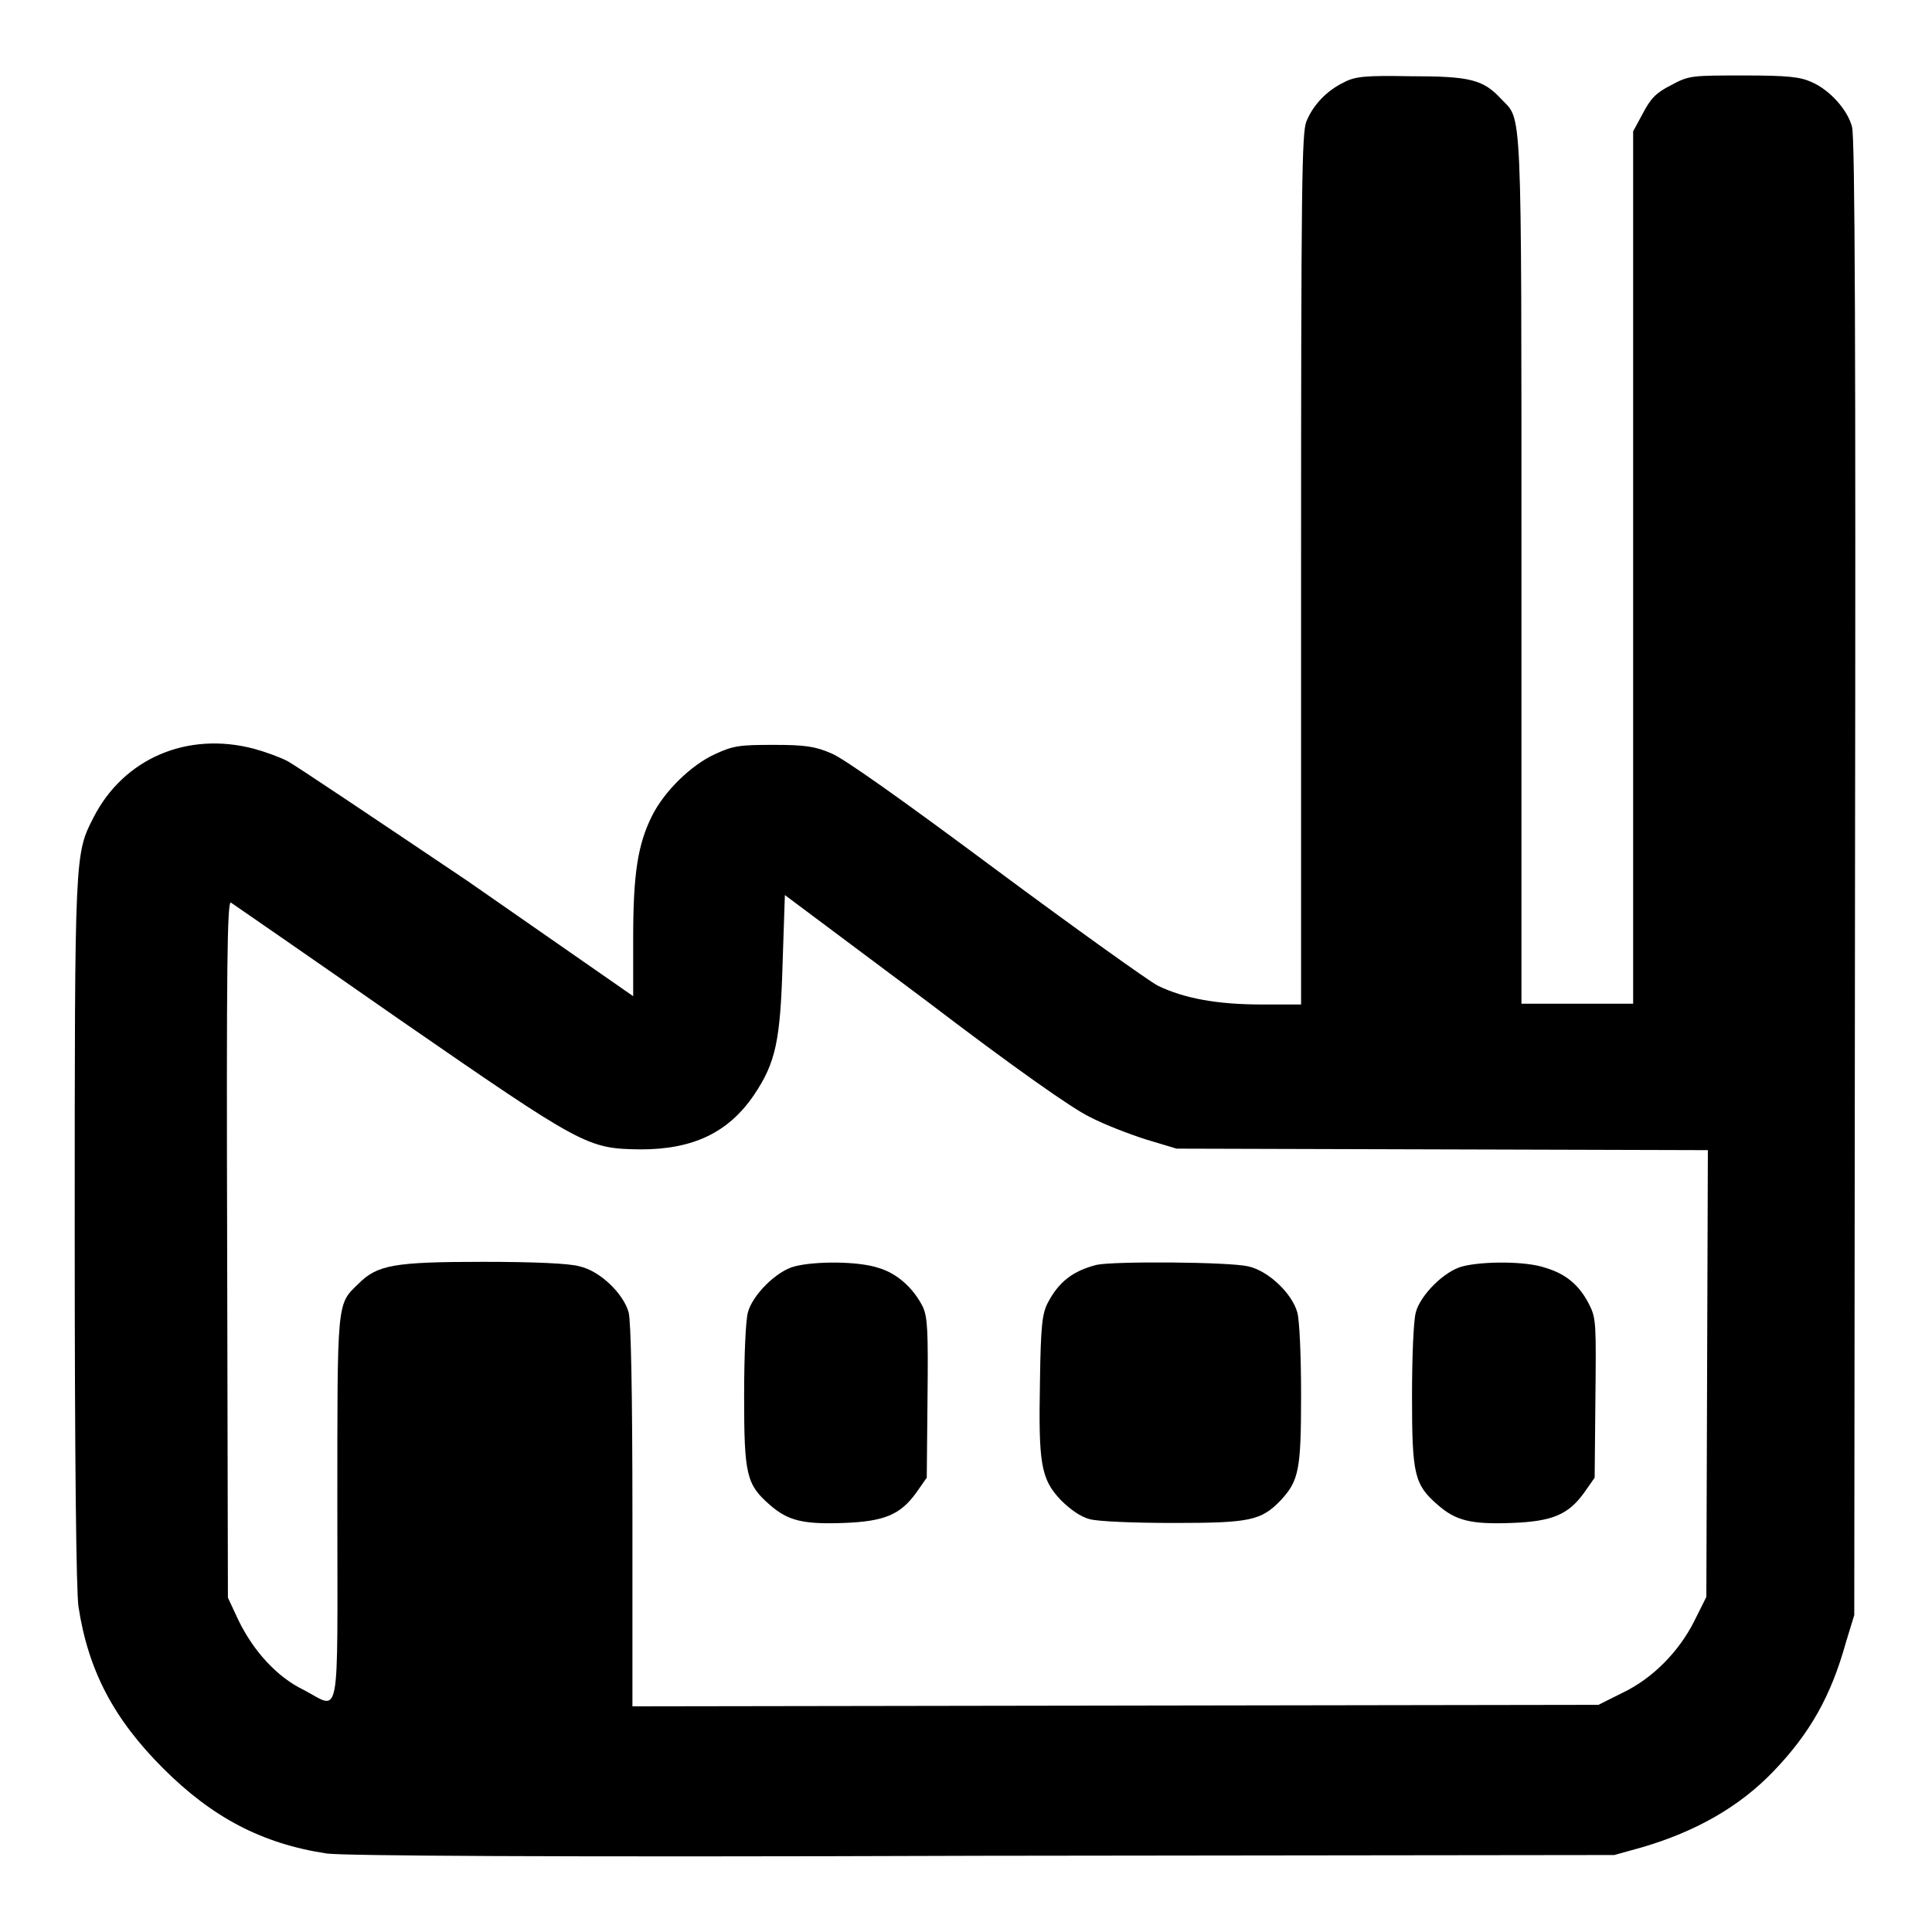
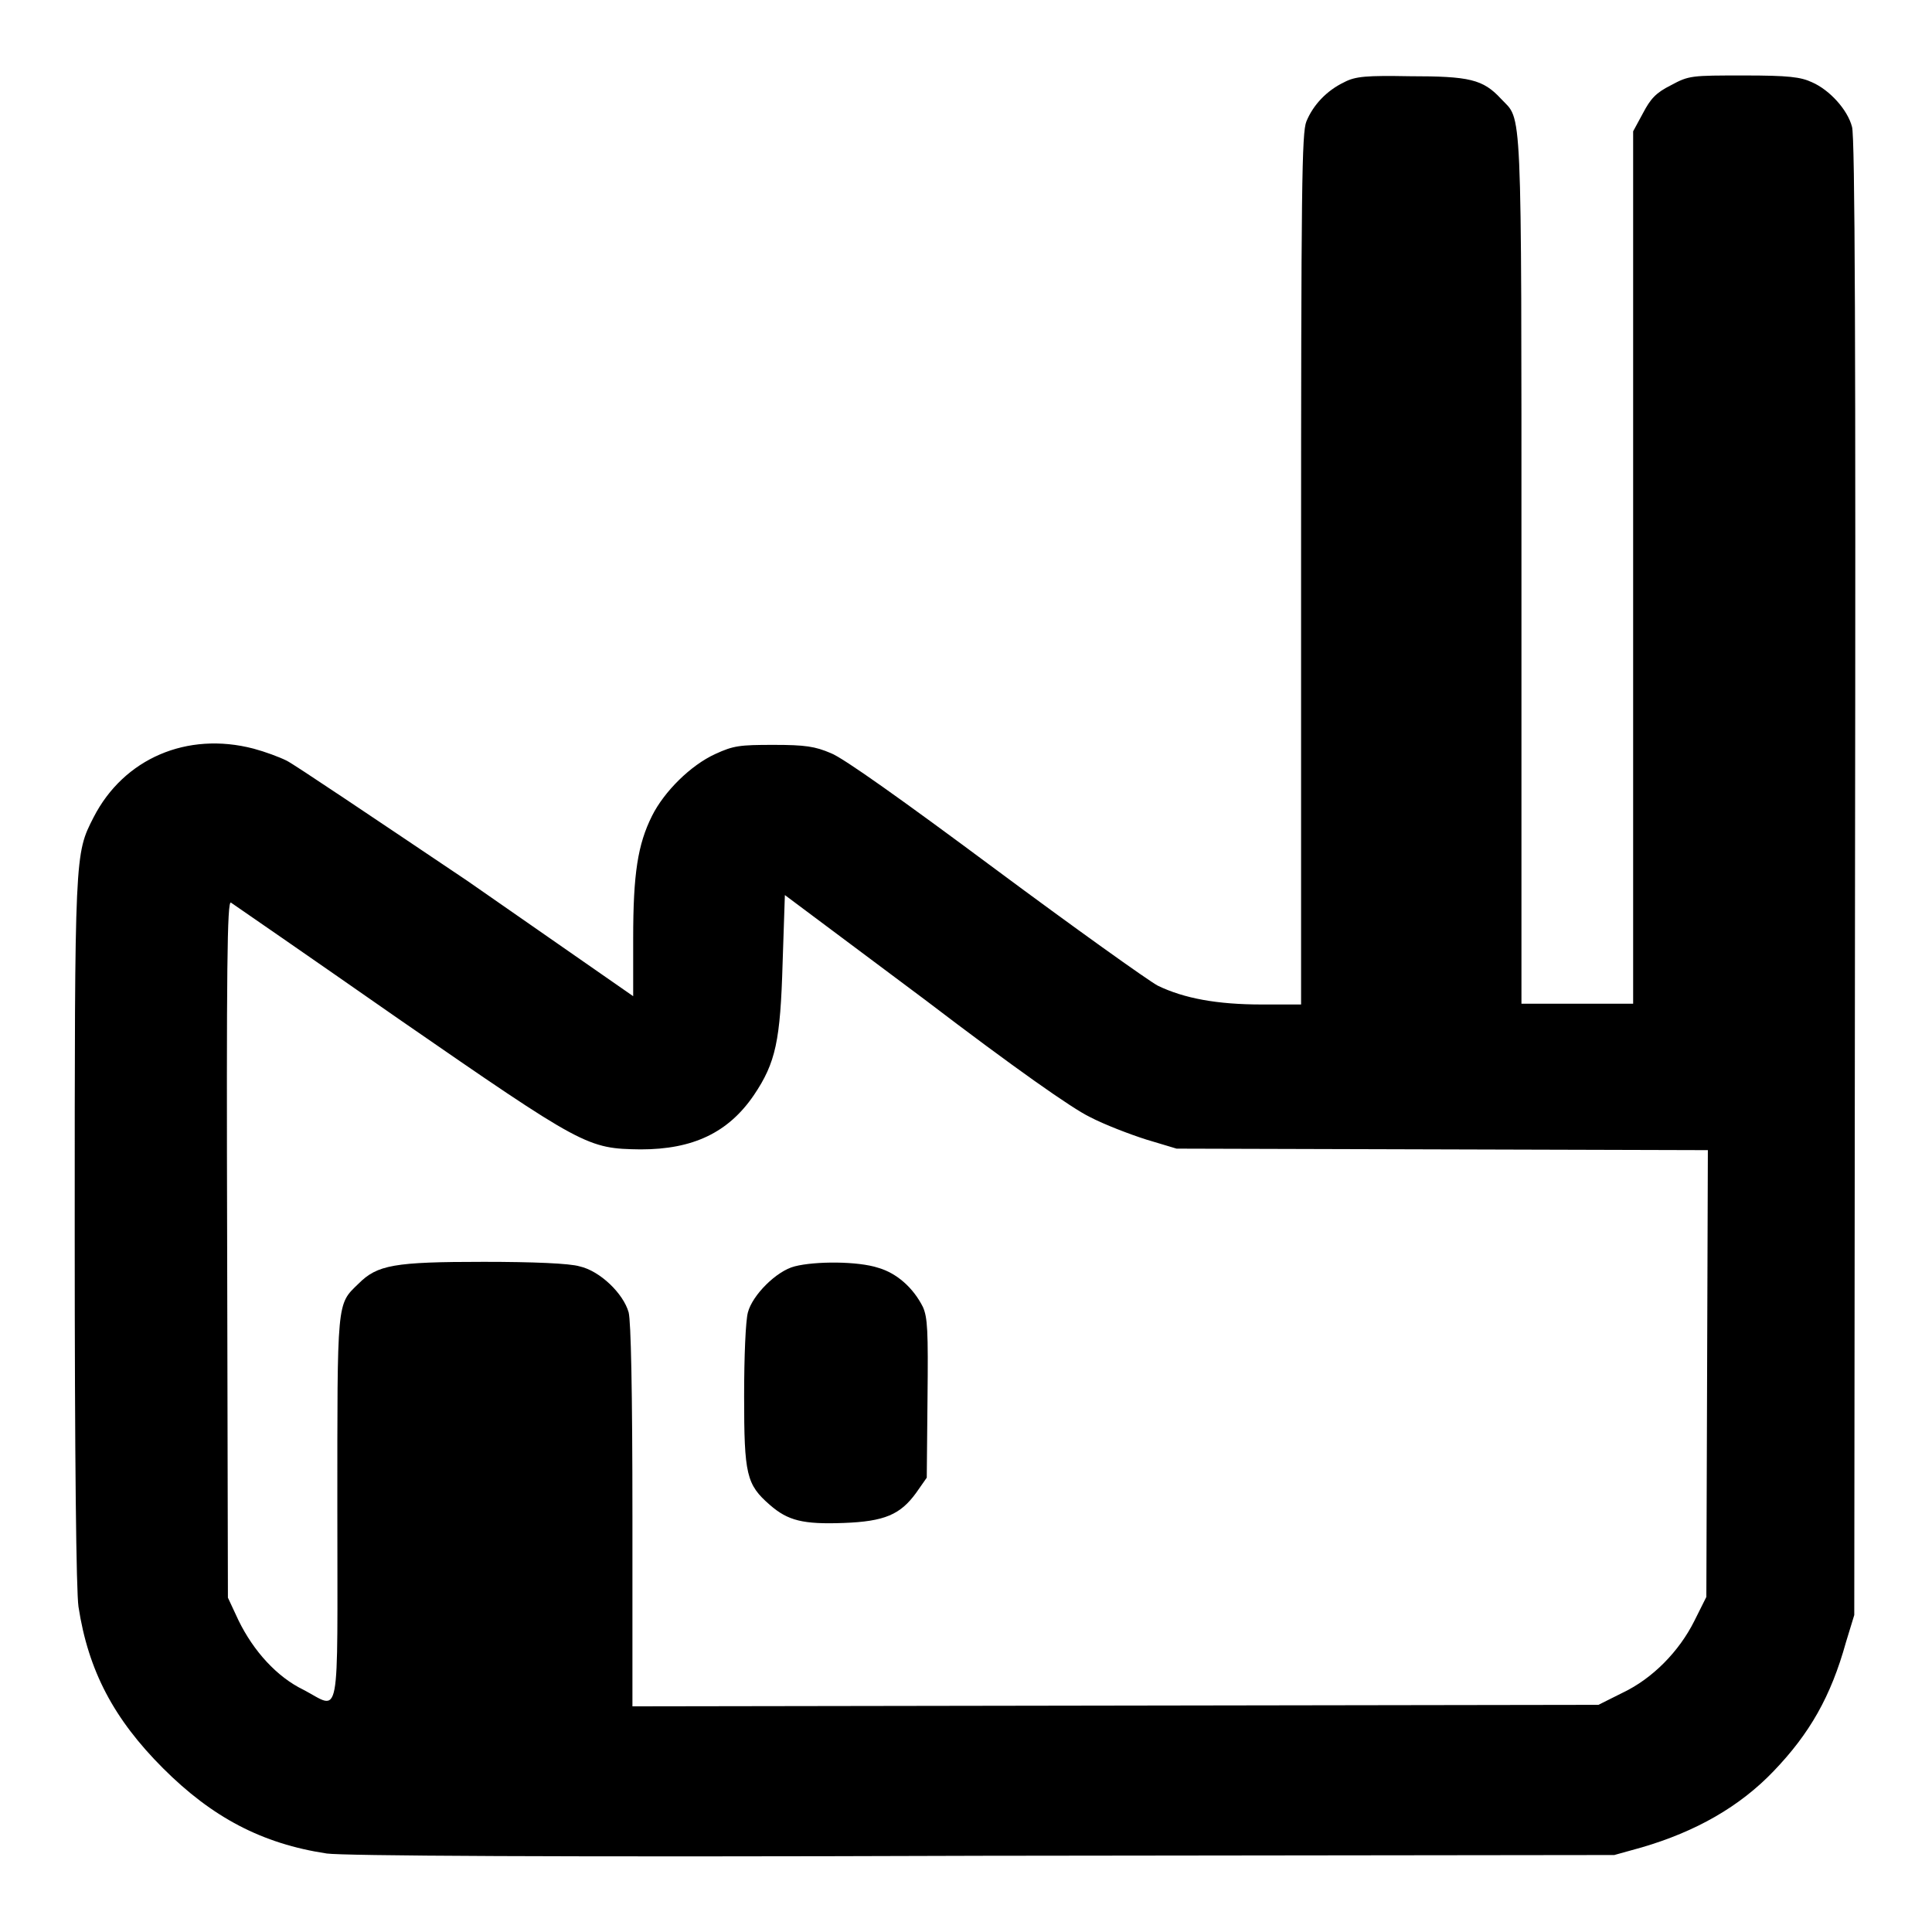
<svg xmlns="http://www.w3.org/2000/svg" version="1.1" x="0px" y="0px" viewBox="0 0 256 256" xml:space="preserve">
  <g>
    <g>
      <g>
        <path fill="#000000" d="M178.1,10.9c-2.3,1.1-4.1,3-5,5.2c-0.6,1.5-0.7,8.3-0.7,59.4v57.6h-5.2c-5.9,0-10.3-0.8-13.8-2.5c-1.3-0.7-11.1-7.7-21.6-15.5c-12.1-9-20.1-14.7-21.7-15.3c-2.1-0.9-3.4-1.1-7.6-1.1c-4.5,0-5.3,0.1-7.7,1.2c-3.3,1.5-6.8,5-8.4,8.2c-1.9,3.8-2.5,7.7-2.5,16.2v7.7l-22-15.3C49.7,108.5,39,101.3,38,100.8c-1-0.5-2.9-1.2-4.4-1.6c-8.8-2.3-17.2,1.3-21.2,9.1c-2.5,4.9-2.5,4.6-2.5,55c0,30.4,0.2,47.6,0.5,49.6c1.3,8.5,4.7,14.9,11.2,21.4c6.5,6.5,13.1,10,21.7,11.3c2.2,0.3,29.1,0.5,86.9,0.3l83.7-0.1l3.6-1c7.2-2.1,13-5.4,17.5-10.1c4.8-5,7.6-9.9,9.6-17.1l1.1-3.6l0.1-97.7c0.1-69.8,0-98.3-0.4-99.5c-0.6-2.3-3-4.9-5.3-5.9c-1.5-0.7-3.1-0.9-9-0.9c-7,0-7.3,0-9.7,1.3c-2,1-2.7,1.8-3.7,3.7l-1.3,2.4v57.8v57.8h-7.4h-7.4V75.5c0-63.2,0.1-59.4-2.7-62.4c-2.4-2.6-4.2-3-12.1-3C181.1,10,179.6,10.1,178.1,10.9z M144.4,148c1.9,1,5.3,2.3,7.5,3l4,1.2l35.2,0.1l35.2,0.1l-0.1,29.6l-0.1,29.6l-1.6,3.2c-2,4-5.5,7.6-9.5,9.5l-3.2,1.6l-64,0.1l-64,0.1V201c0-16.9-0.2-25.9-0.5-27.1c-0.7-2.5-3.8-5.5-6.5-6.1c-1.3-0.4-6.2-0.6-12.7-0.6c-11.9,0-14.1,0.4-16.6,2.9c-2.9,2.8-2.8,2-2.8,29.9c0,29,0.5,26.5-4.5,23.9c-3.5-1.7-6.6-5.1-8.6-9.2l-1.4-3l-0.1-46.2c-0.1-37.3,0-46.2,0.5-45.9c0.3,0.2,10.3,7.1,22.2,15.4c24.6,17,25,17.2,32.1,17.3c6.9,0,11.6-2.2,15-7.2c2.9-4.3,3.5-7.2,3.8-17.5l0.3-9l18.6,13.9C134.4,141.5,142.1,146.9,144.4,148z" />
        <path fill="#000000" d="M105.3,167.8c-2.4,0.6-5.6,3.8-6.2,6.1c-0.3,1.1-0.5,5.8-0.5,11.1c0,10.4,0.3,11.7,3.4,14.4c2.4,2.1,4.4,2.6,9.8,2.4c5.4-0.2,7.5-1.1,9.6-4l1.4-2l0.1-10.5c0.1-9.1,0-10.7-0.6-12.1c-1.3-2.6-3.5-4.5-5.9-5.2C113.7,167.1,108,167.1,105.3,167.8z" />
-         <path fill="#000000" d="M145.3,167.6c-3.1,0.8-5,2.2-6.5,5.1c-0.7,1.4-0.9,3-1,10.4c-0.2,10.8,0.1,12.9,2.8,15.7c1.2,1.2,2.6,2.2,3.8,2.5c1.1,0.3,5.8,0.5,11.1,0.5c10.1,0,11.6-0.3,14.2-3c2.4-2.6,2.7-4,2.7-13.9c0-5.2-0.2-9.9-0.5-11c-0.7-2.5-3.8-5.5-6.5-6.1C162.9,167.2,147.6,167.1,145.3,167.6z" />
-         <path fill="#000000" d="M193.8,167.8c-2.4,0.6-5.6,3.8-6.2,6.1c-0.3,1.1-0.5,5.8-0.5,11.1c0,10.4,0.3,11.7,3.4,14.4c2.4,2.1,4.4,2.6,9.8,2.4c5.4-0.2,7.5-1.1,9.6-4l1.4-2l0.1-10.5c0.1-9.9,0.1-10.6-0.8-12.4c-1.3-2.6-3.1-4.1-5.8-4.9C202.3,167.1,196.5,167.1,193.8,167.8z" />
      </g>
    </g>
  </g>
</svg>